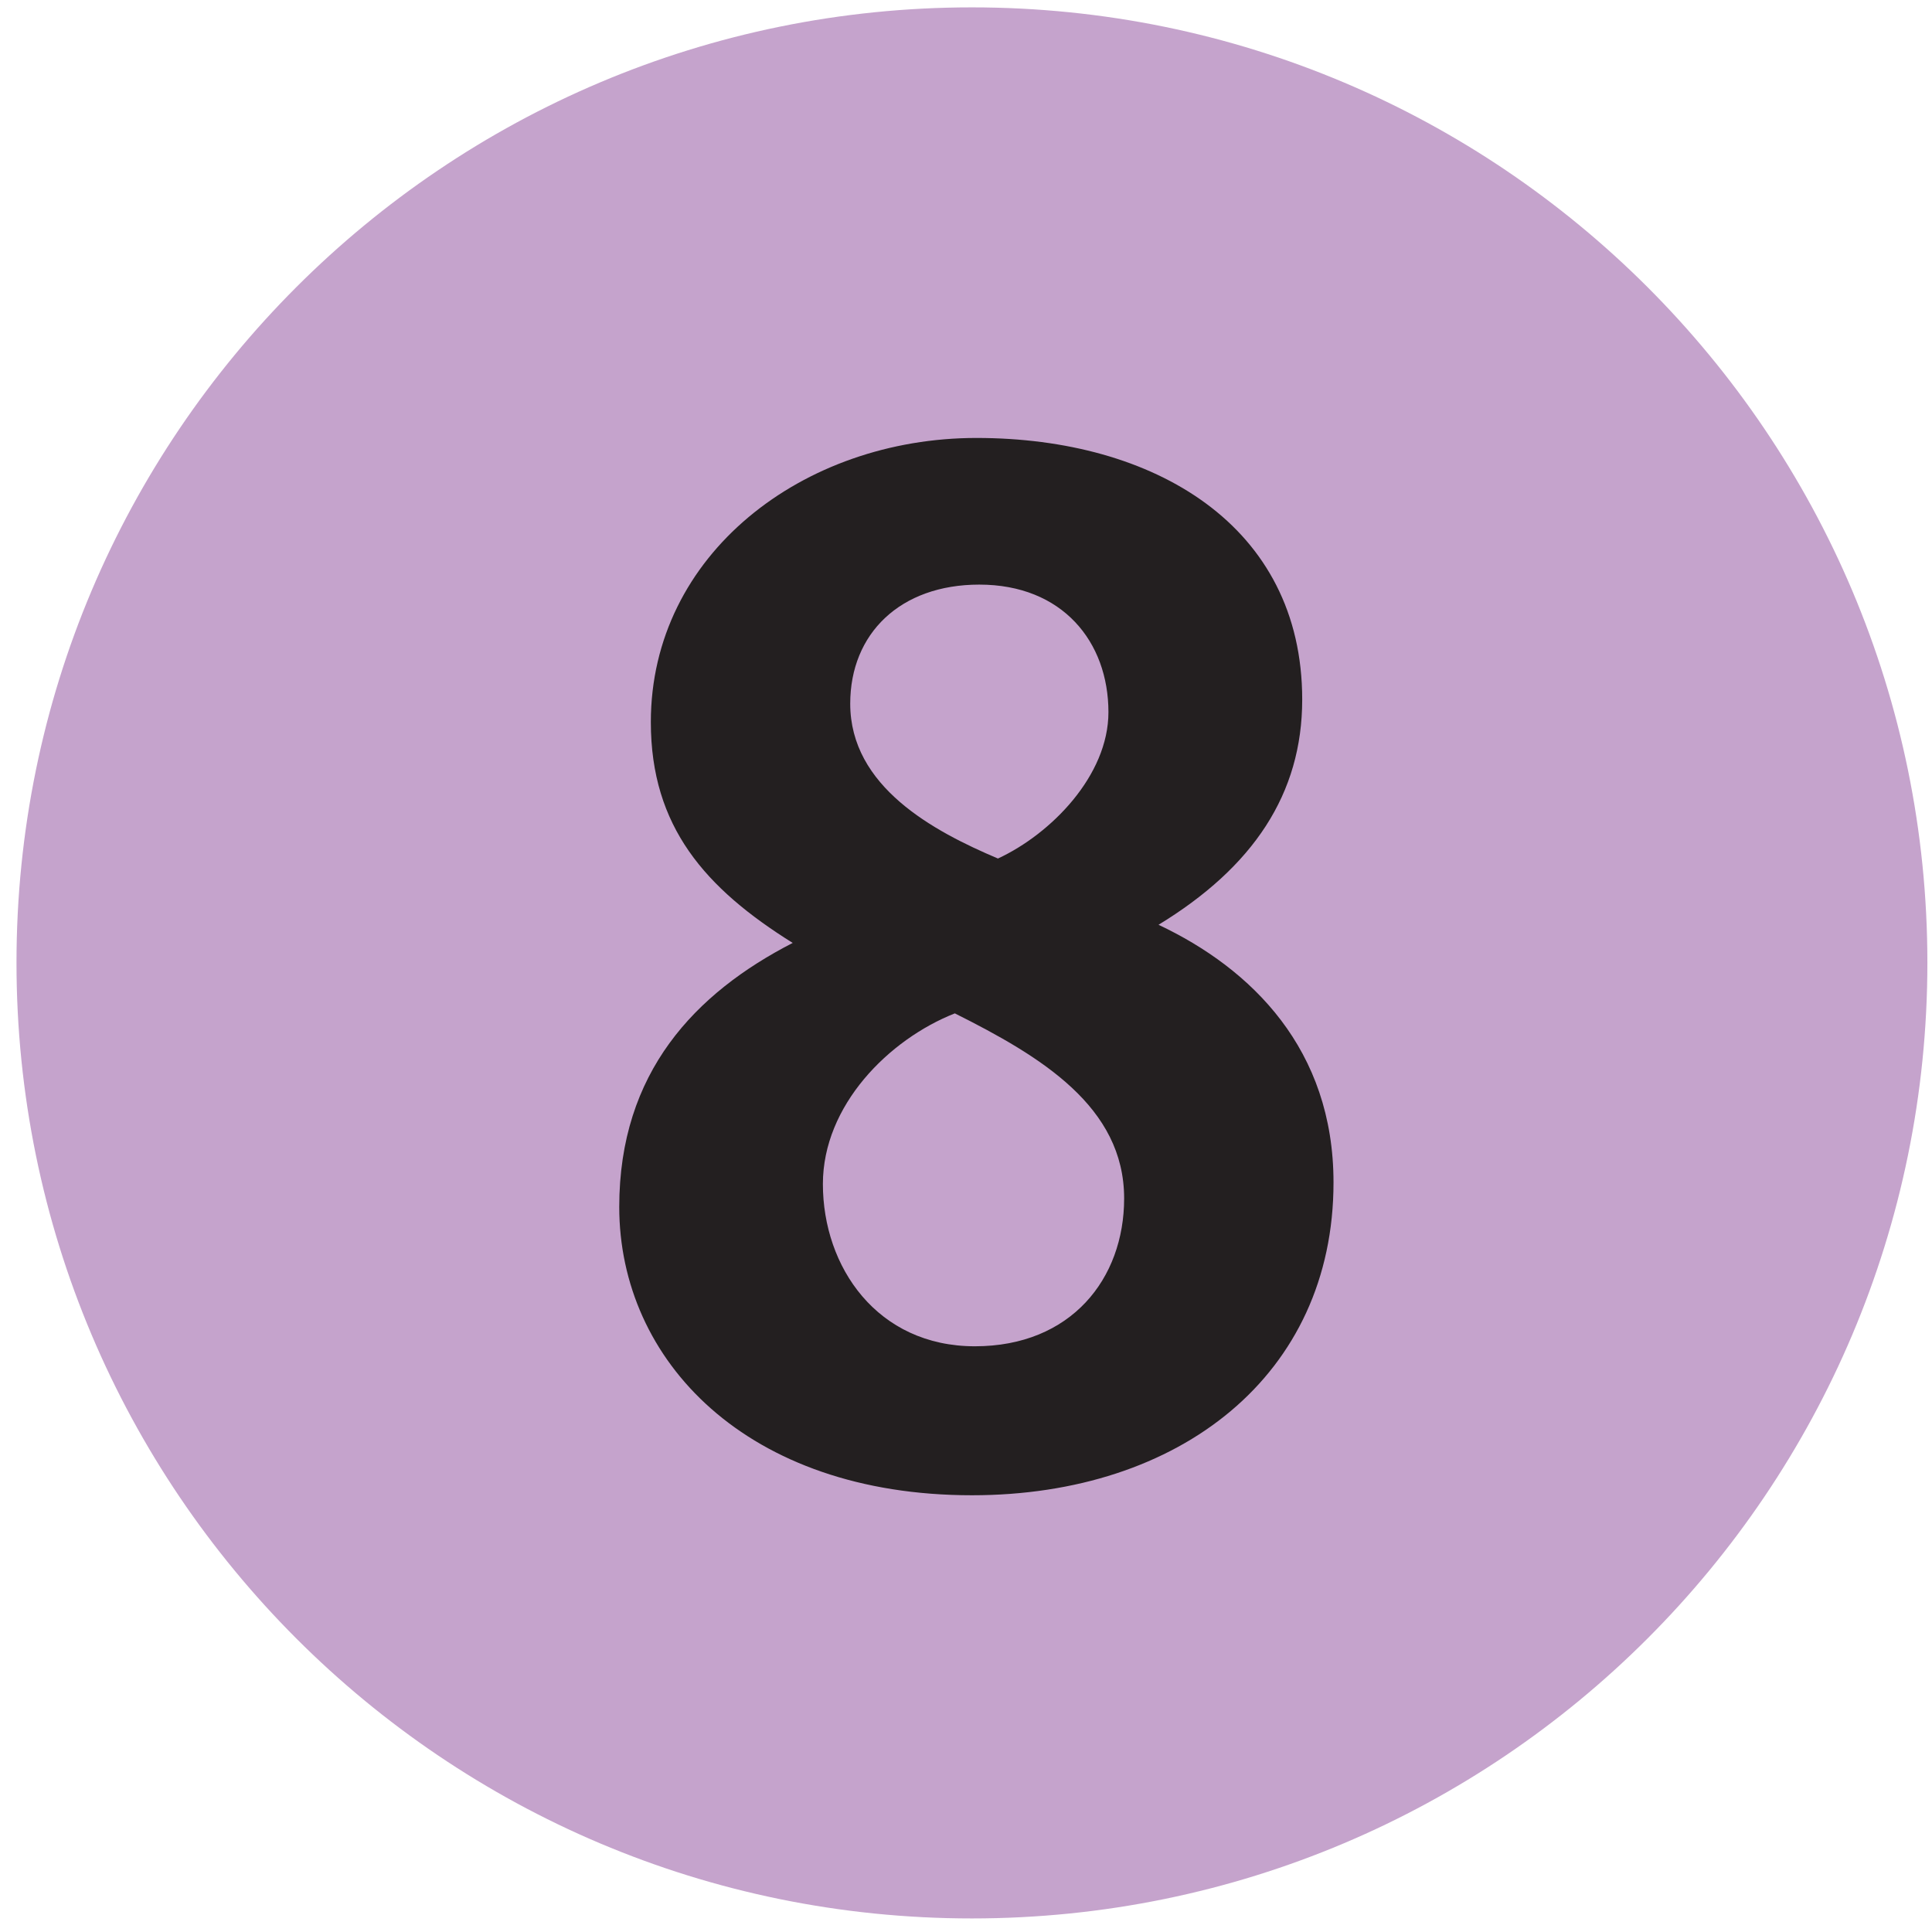
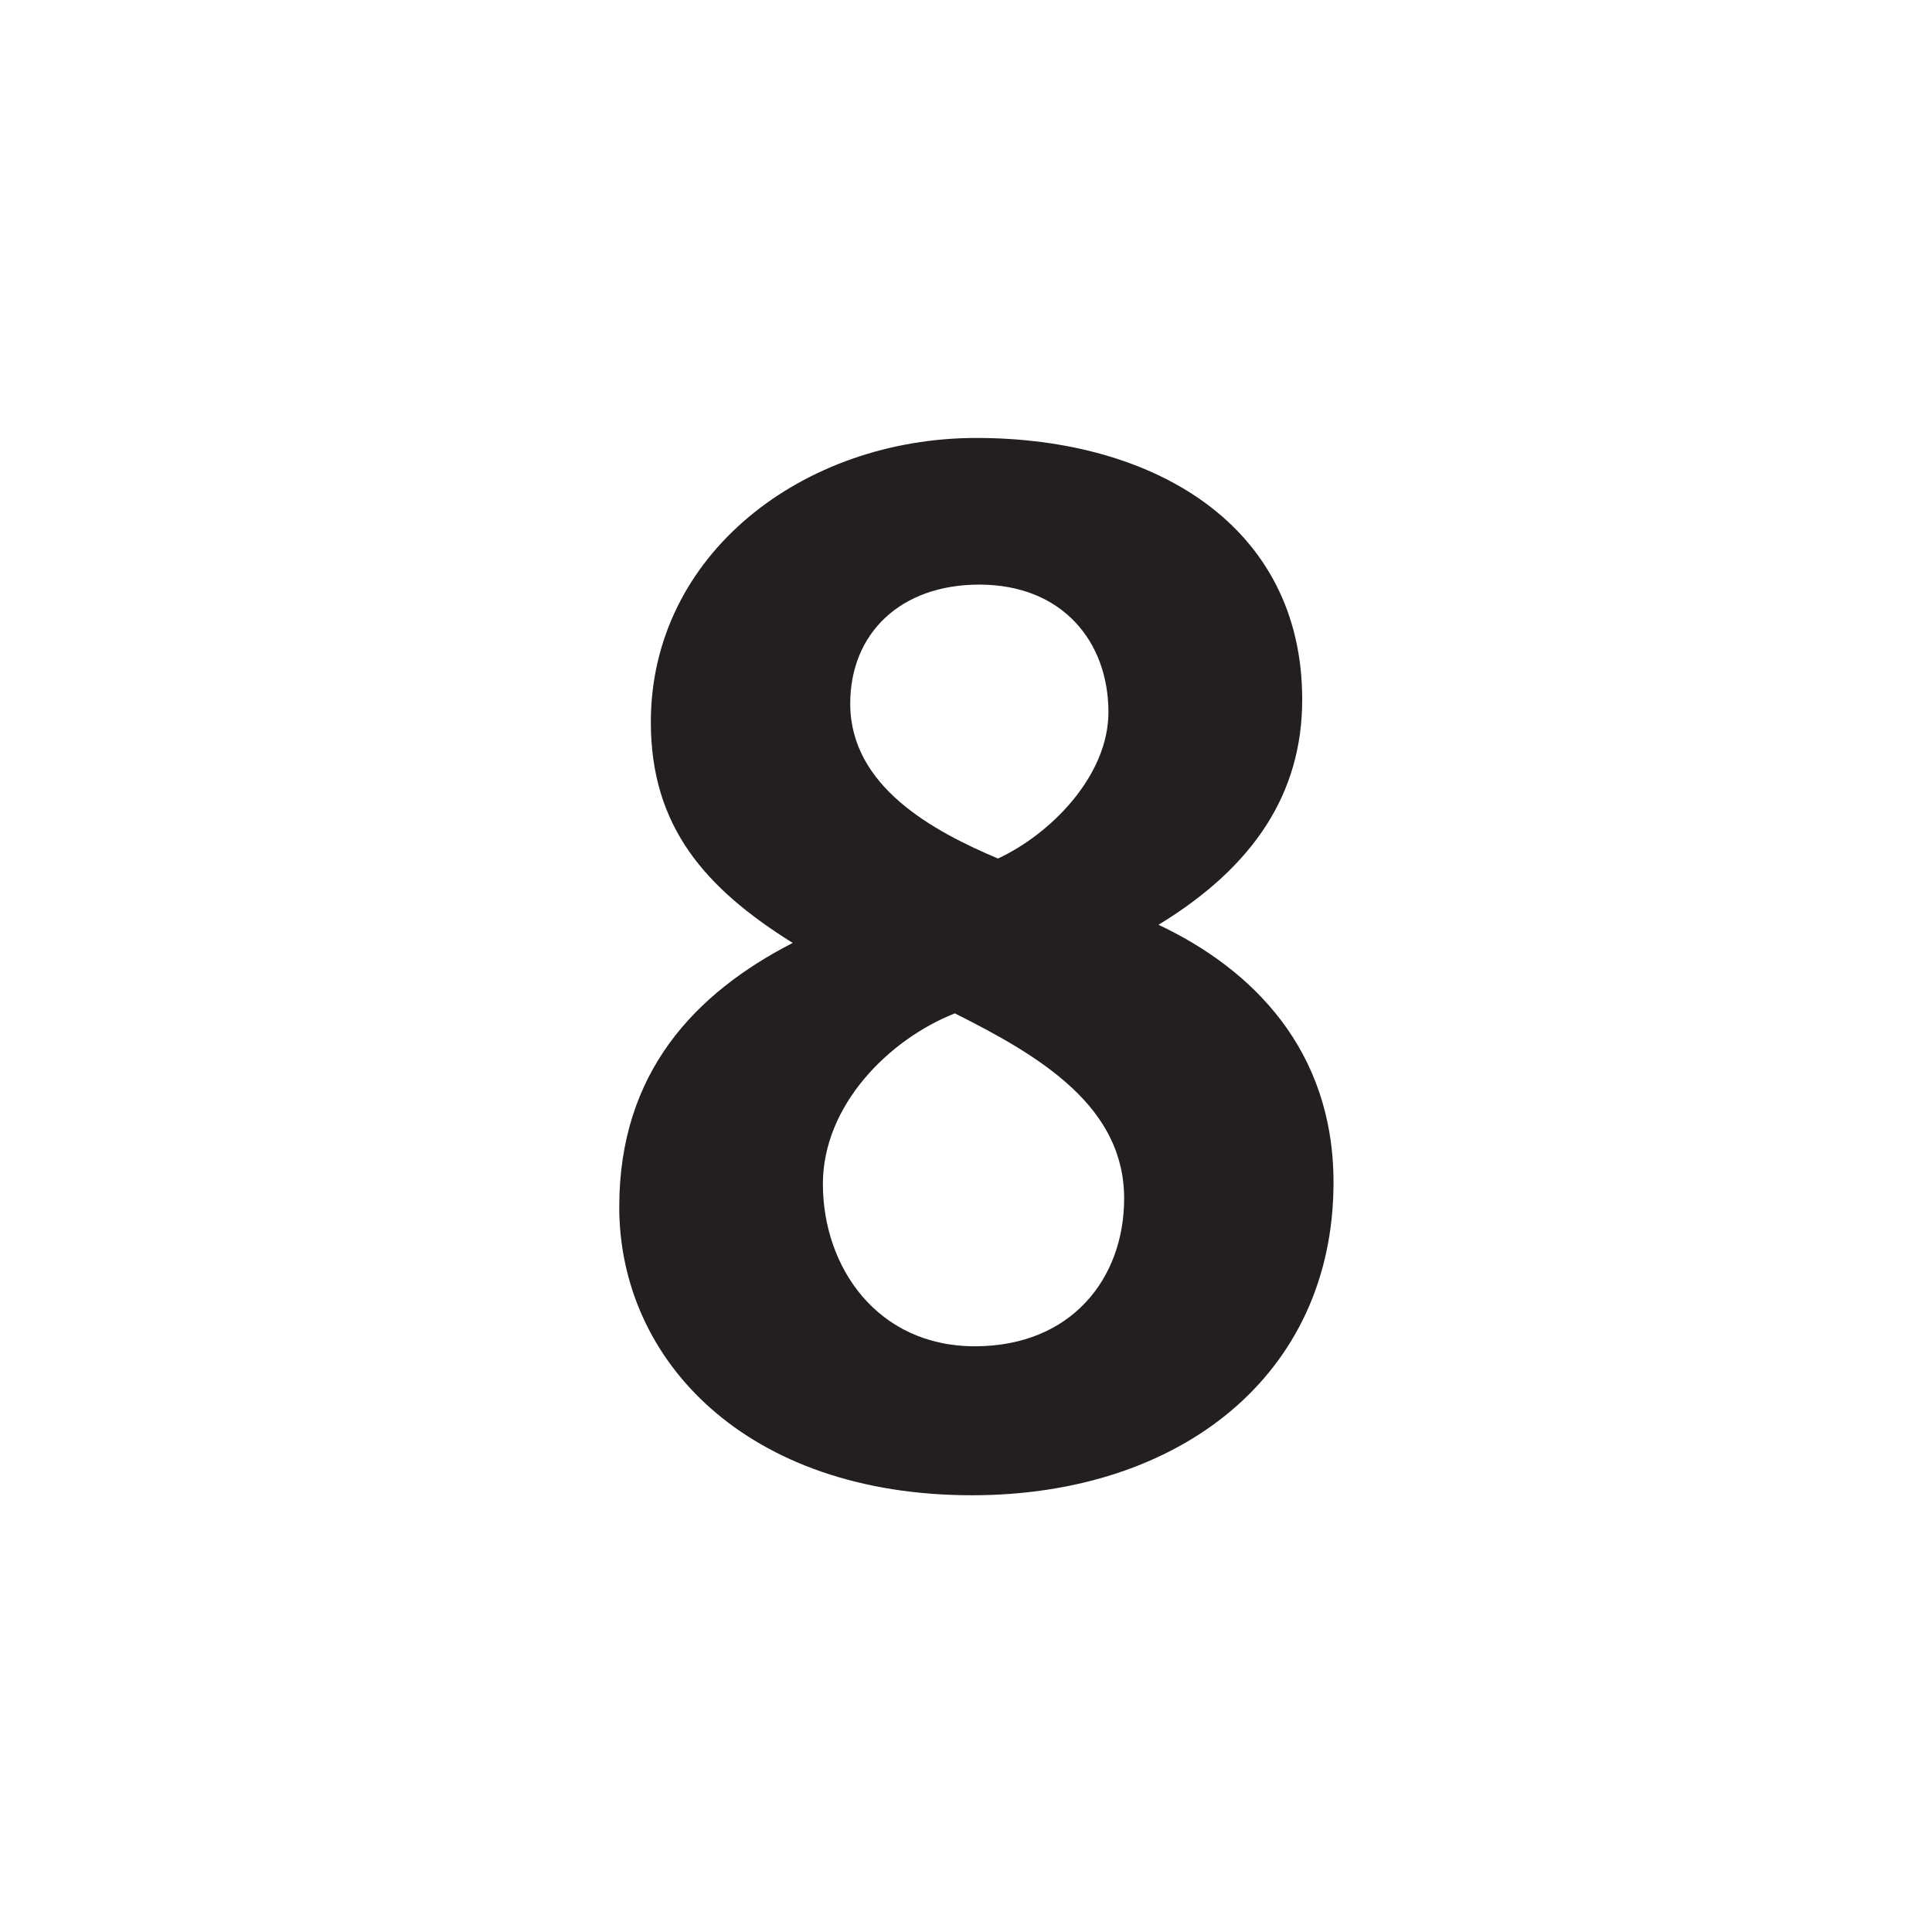
<svg xmlns="http://www.w3.org/2000/svg" xml:space="preserve" height="54" width="54" version="1.1" viewBox="-0.461 -0.206 54 54" enable-background="new -0.461 -0.206 54 54">
-   <path d="m0 26.7c0-14.747 11.955-26.7 26.703-26.7 14.752 0 26.707 11.953 26.707 26.7 0 14.754-11.955 26.715-26.707 26.715-14.748 0-26.703-11.961-26.703-26.715" fill="#C5A3CC" />
  <path d="m36.811 32.845c0-3.719-2.283-5.973-4.891-7.203 2.646-1.613 4.016-3.656 4.016-6.297 0-4.86-4.133-7.31-9.104-7.31-4.854 0-9.102 3.255-9.102 7.942 0 2.926 1.525 4.648 3.965 6.172-2.725 1.402-4.848 3.617-4.848 7.379 0 4.293 3.562 8.059 9.859 8.059 5.814 0 10.105-3.363 10.105-8.742m-6.291-13.145c0 1.77-1.604 3.402-3.088 4.09-1.801-0.762-4.129-2.008-4.129-4.328 0-1.961 1.4-3.328 3.607-3.328 2.324 0 3.61 1.597 3.61 3.566zm0.439 13.59c0 2.246-1.484 4.133-4.172 4.133-2.729 0-4.248-2.215-4.248-4.535 0-2.199 1.844-4.043 3.688-4.77 2.404 1.203 4.732 2.606 4.732 5.172z" fill="#231F20" />
</svg>